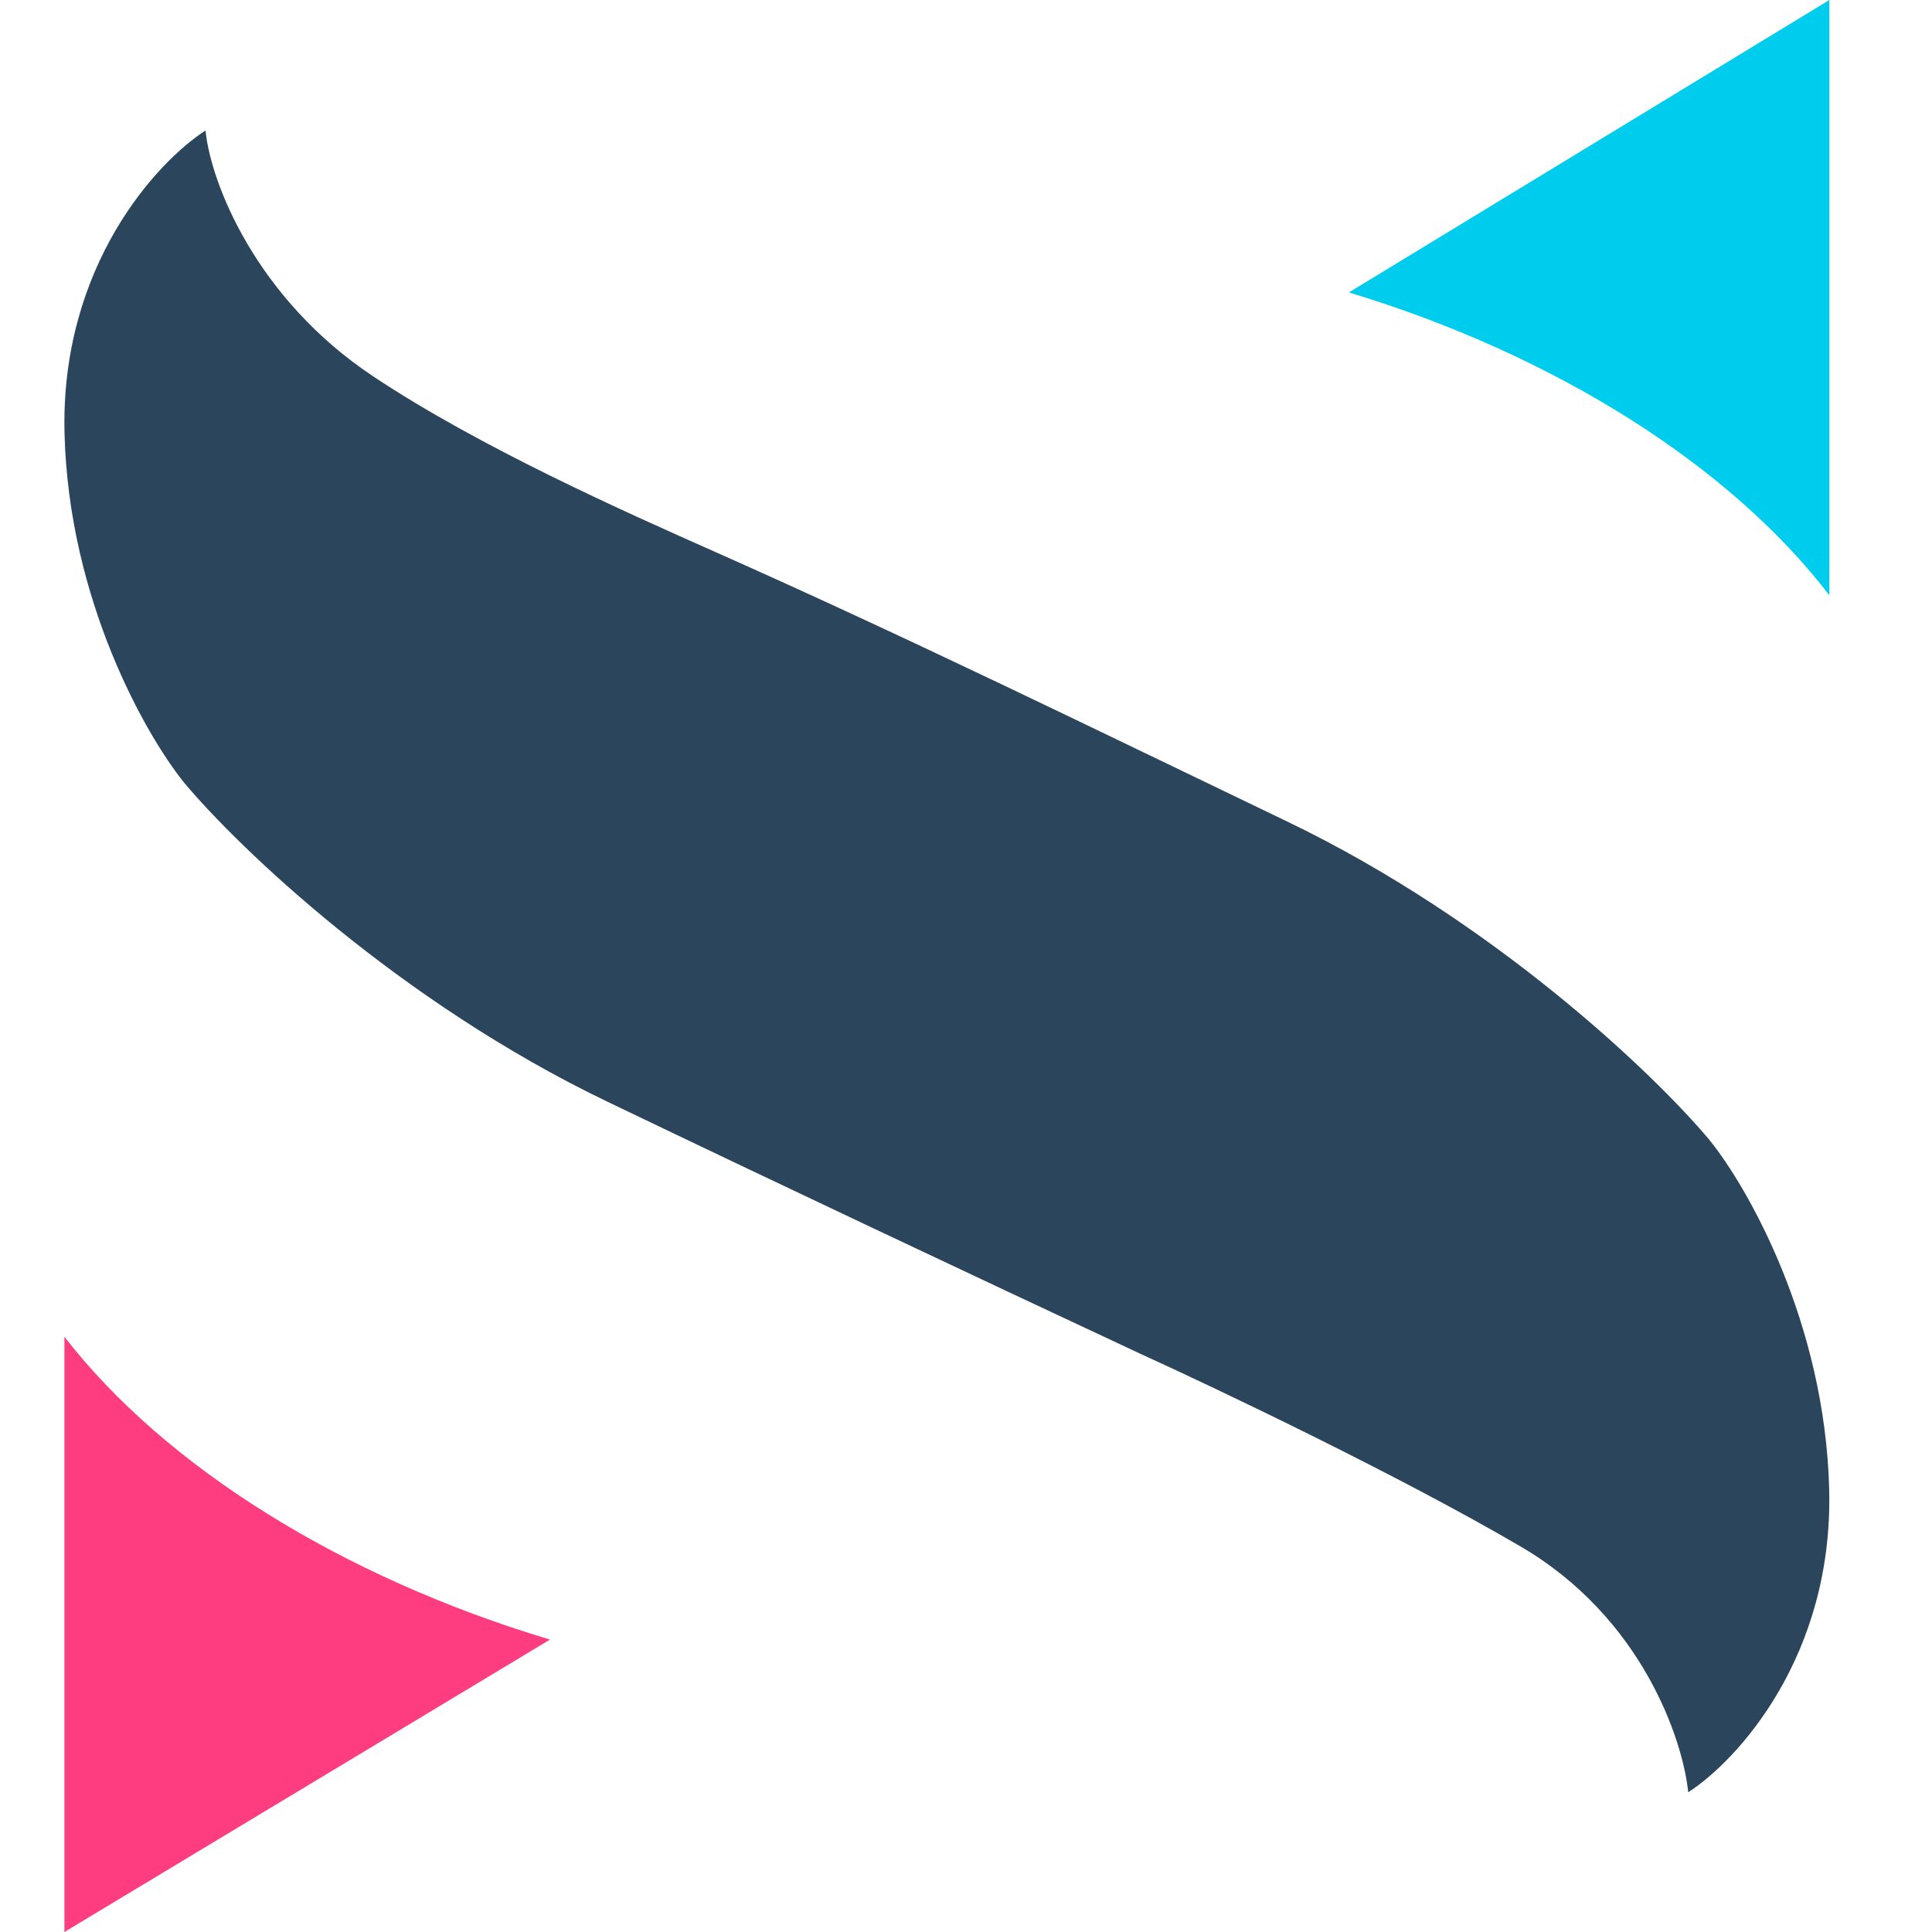
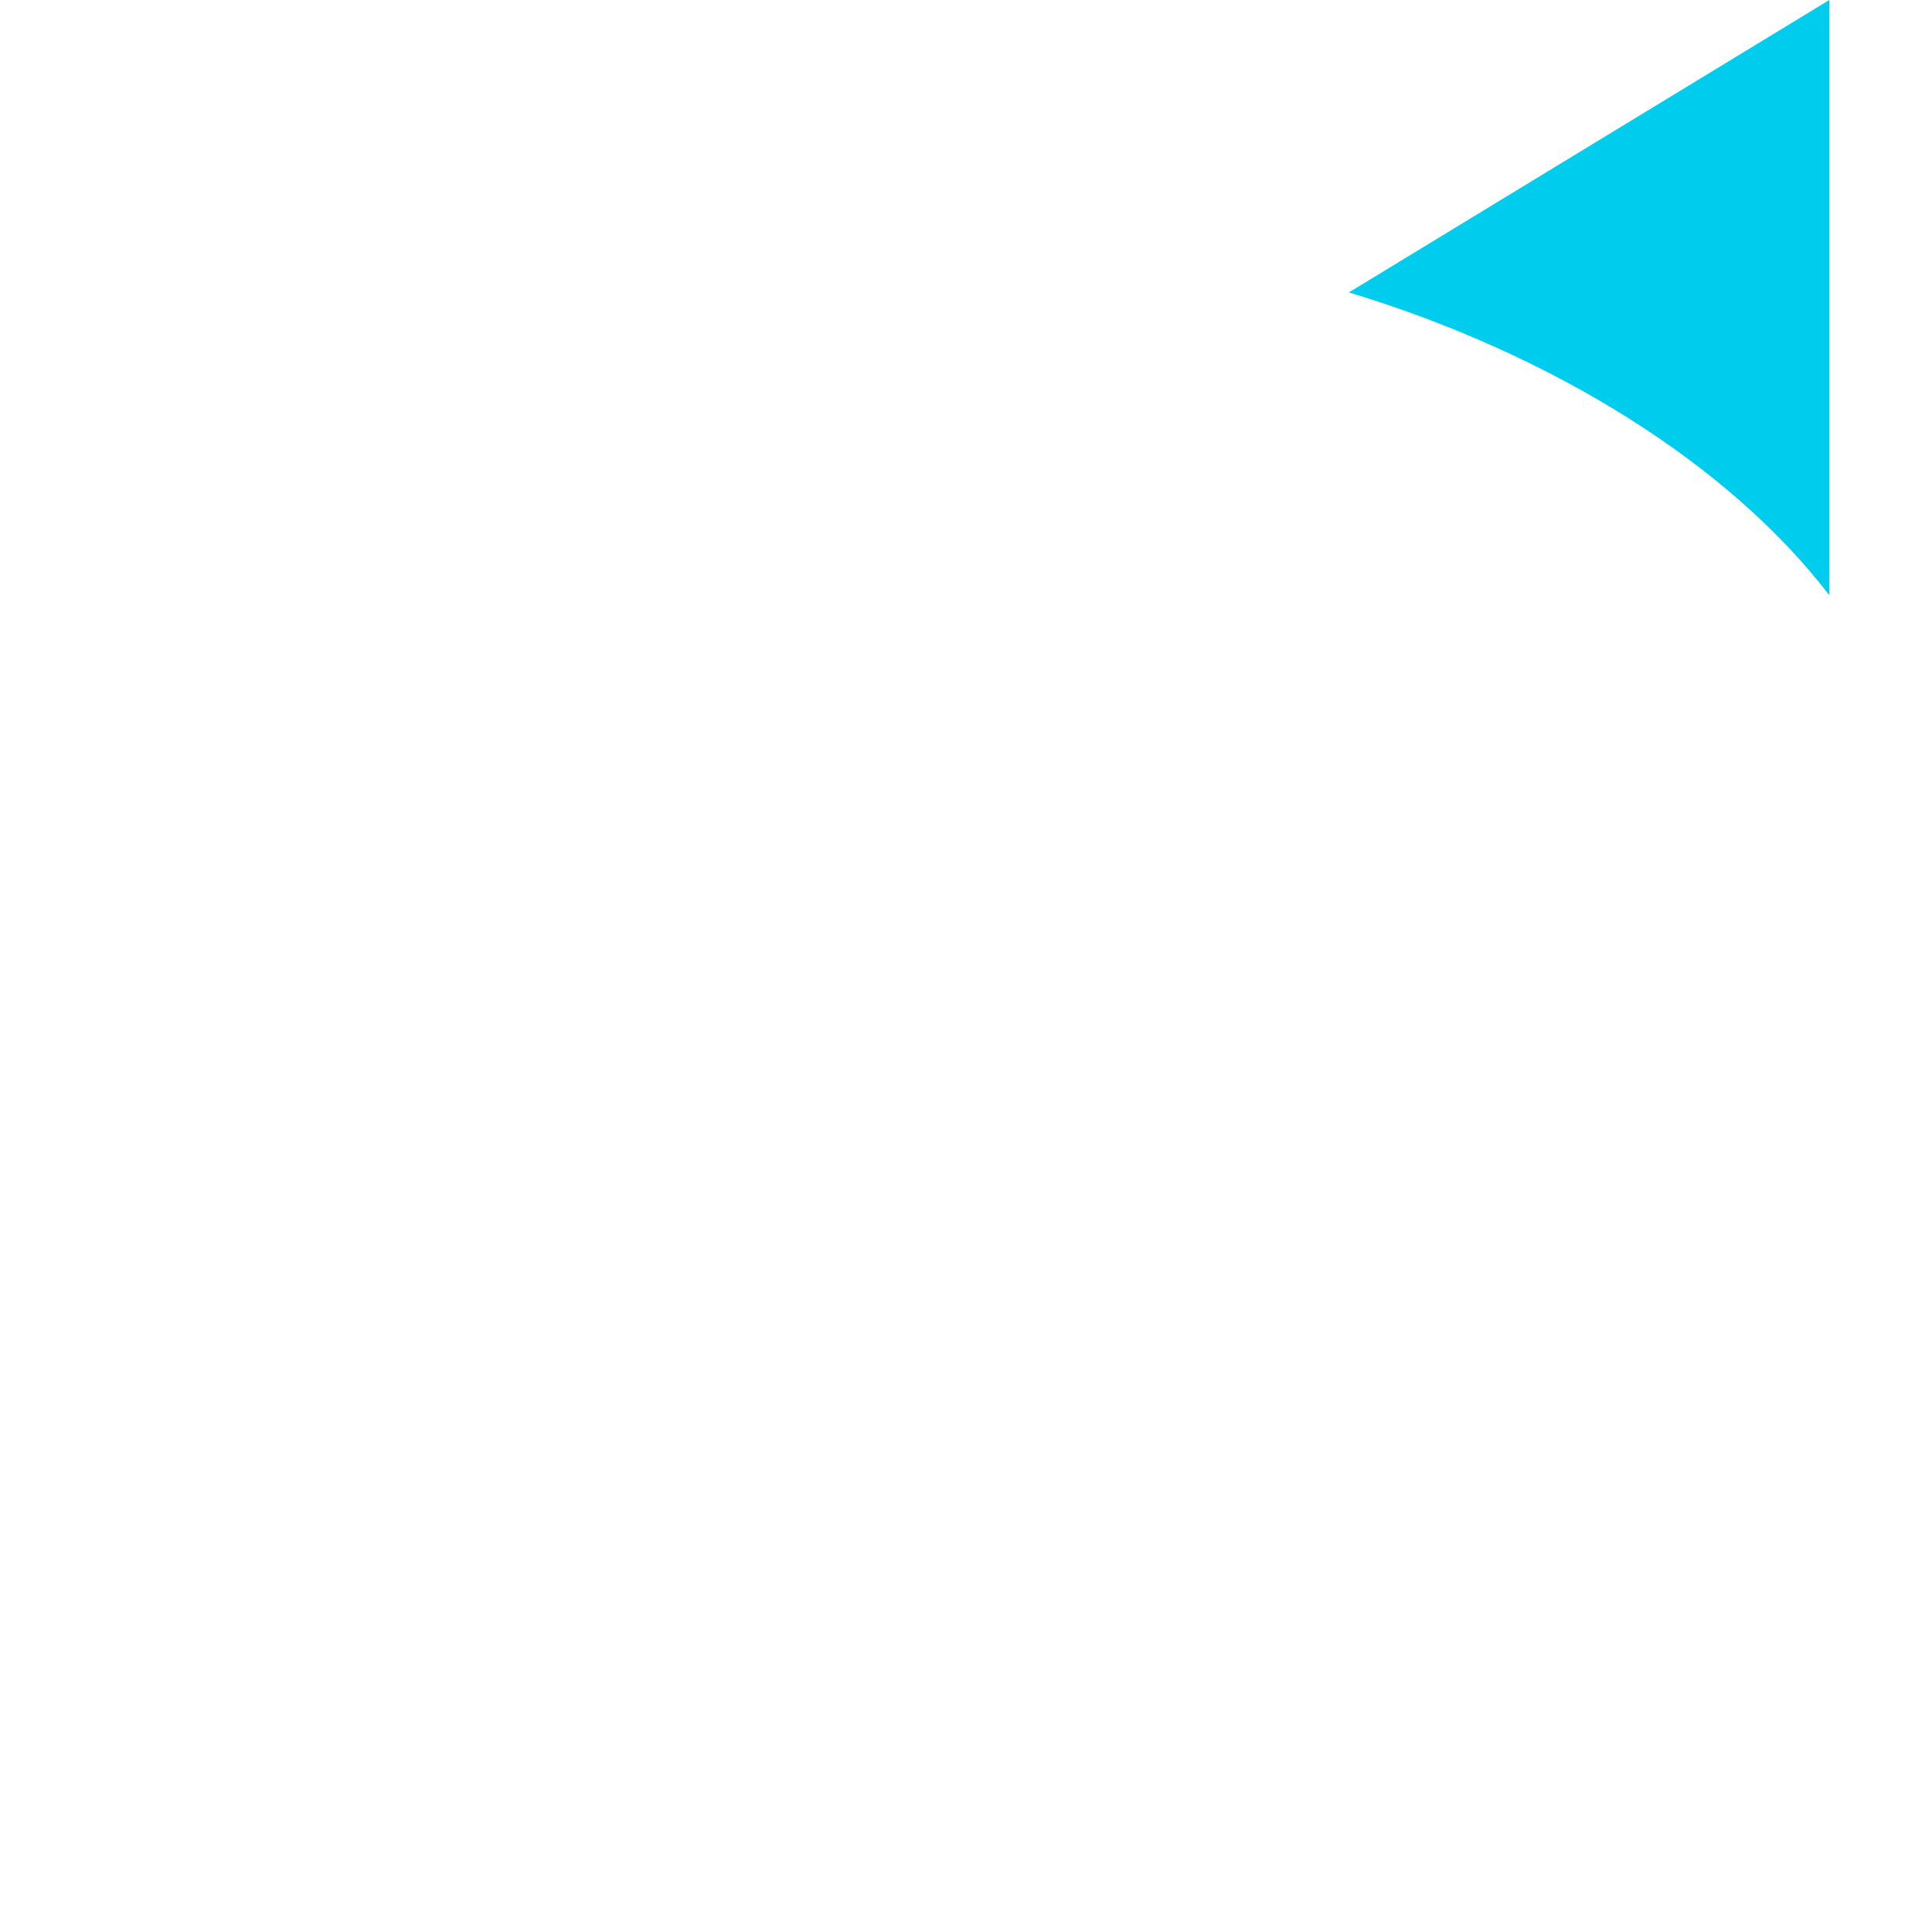
<svg xmlns="http://www.w3.org/2000/svg" width="60" height="60" viewBox="0 0 60 60" fill="none">
  <path d="M41.892 9.081L56.812 0V18.487C53.731 14.465 48.309 11.027 41.892 9.081Z" fill="#00CCEE" />
-   <path d="M17.081 50.919L2 60V41.513C5.114 45.535 10.595 48.973 17.081 50.919Z" fill="#FD3D80" />
-   <path d="M6.382 4.053C6.544 5.675 7.943 9.255 11.57 11.675C14.892 13.891 19.44 15.91 22.178 17.126L22.18 17.127C28.19 19.794 34.026 22.657 39.944 25.498C46.43 28.611 51.403 33.39 53.078 35.39C54.267 36.849 56.678 41.066 56.807 46.255C56.937 51.444 53.943 54.687 52.429 55.66C52.267 54.039 51.003 50.244 47.241 48.038C43.479 45.833 37.783 43.12 35.404 42.038C29.867 39.448 24.376 36.86 18.867 34.216C12.381 31.102 7.409 26.324 5.733 24.324C4.544 22.864 2.134 18.648 2.004 13.459C1.874 8.269 4.869 5.026 6.382 4.053Z" fill="#2B455D" />
</svg>